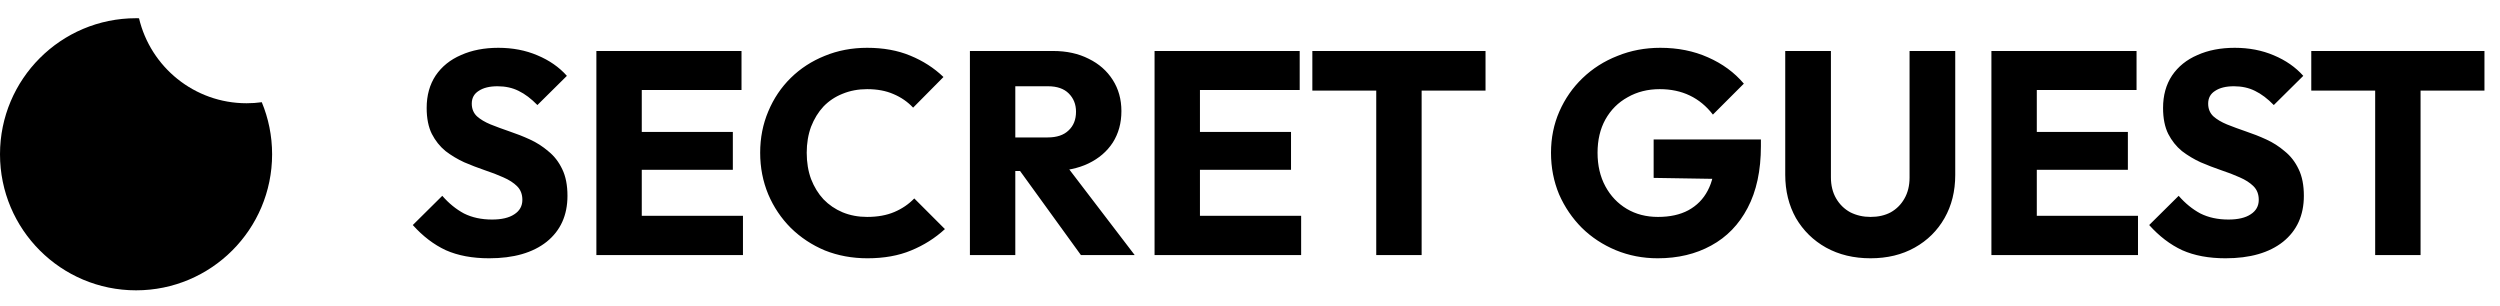
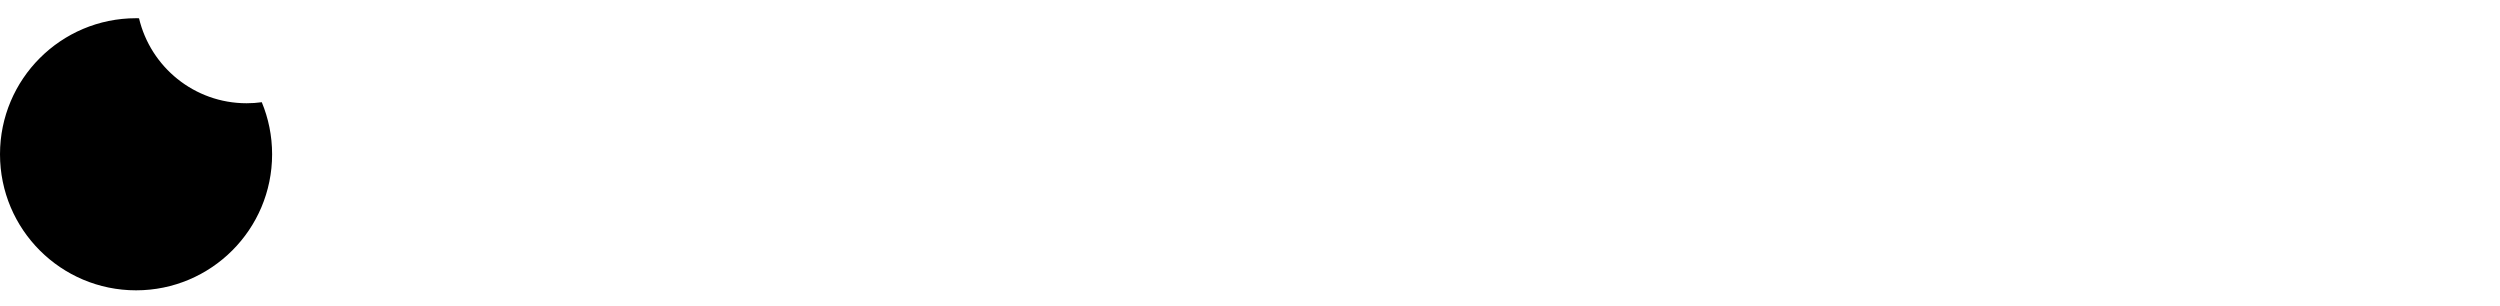
<svg xmlns="http://www.w3.org/2000/svg" width="147" height="18" viewBox="0 0 147 18" fill="none">
-   <path d="M28.76 15.187C27.774 15.187 26.924 15.028 26.21 14.71C25.507 14.382 24.861 13.889 24.272 13.232L26.006 11.514C26.391 11.957 26.816 12.302 27.281 12.552C27.757 12.79 28.307 12.909 28.93 12.909C29.497 12.909 29.933 12.806 30.239 12.602C30.556 12.399 30.715 12.115 30.715 11.752C30.715 11.424 30.613 11.158 30.409 10.954C30.205 10.749 29.933 10.574 29.593 10.427C29.264 10.279 28.896 10.137 28.488 10.002C28.091 9.866 27.695 9.713 27.298 9.543C26.901 9.361 26.533 9.14 26.193 8.88C25.864 8.608 25.598 8.273 25.394 7.877C25.19 7.469 25.088 6.959 25.088 6.347C25.088 5.61 25.264 4.975 25.615 4.443C25.978 3.91 26.476 3.508 27.111 3.236C27.746 2.952 28.477 2.811 29.304 2.811C30.143 2.811 30.908 2.958 31.599 3.253C32.302 3.547 32.88 3.95 33.333 4.46L31.599 6.177C31.236 5.803 30.868 5.525 30.494 5.344C30.131 5.162 29.718 5.072 29.253 5.072C28.788 5.072 28.42 5.162 28.148 5.344C27.876 5.514 27.74 5.763 27.74 6.092C27.74 6.398 27.842 6.647 28.046 6.84C28.25 7.021 28.516 7.18 28.845 7.316C29.185 7.452 29.553 7.588 29.95 7.724C30.358 7.86 30.76 8.018 31.157 8.2C31.554 8.381 31.916 8.613 32.245 8.897C32.585 9.169 32.857 9.52 33.061 9.951C33.265 10.37 33.367 10.891 33.367 11.514C33.367 12.659 32.959 13.56 32.143 14.217C31.327 14.864 30.199 15.187 28.76 15.187ZM35.067 14.999V2.998H37.736V14.999H35.067ZM37.107 14.999V12.688H43.686V14.999H37.107ZM37.107 9.985V7.758H43.091V9.985H37.107ZM37.107 5.293V2.998H43.601V5.293H37.107ZM51.005 15.187C50.11 15.187 49.277 15.034 48.506 14.727C47.747 14.41 47.078 13.968 46.5 13.402C45.934 12.835 45.492 12.178 45.174 11.43C44.857 10.67 44.698 9.854 44.698 8.982C44.698 8.109 44.857 7.299 45.174 6.551C45.492 5.791 45.934 5.134 46.5 4.579C47.067 4.023 47.73 3.593 48.489 3.287C49.26 2.969 50.093 2.811 50.988 2.811C51.94 2.811 52.785 2.964 53.521 3.27C54.269 3.576 54.921 3.995 55.476 4.528L53.691 6.33C53.374 5.99 52.989 5.723 52.535 5.531C52.093 5.338 51.578 5.242 50.988 5.242C50.467 5.242 49.985 5.332 49.543 5.514C49.113 5.684 48.739 5.933 48.421 6.262C48.115 6.59 47.872 6.987 47.69 7.452C47.52 7.916 47.435 8.426 47.435 8.982C47.435 9.548 47.52 10.064 47.69 10.528C47.872 10.993 48.115 11.39 48.421 11.719C48.739 12.047 49.113 12.302 49.543 12.483C49.985 12.665 50.467 12.755 50.988 12.755C51.6 12.755 52.133 12.659 52.586 12.466C53.04 12.274 53.431 12.008 53.759 11.668L55.561 13.47C54.983 14.002 54.32 14.421 53.572 14.727C52.836 15.034 51.98 15.187 51.005 15.187ZM59.071 10.053V8.081H61.604C62.137 8.081 62.545 7.945 62.828 7.673C63.123 7.401 63.27 7.032 63.27 6.568C63.27 6.137 63.128 5.78 62.845 5.497C62.562 5.213 62.154 5.072 61.621 5.072H59.071V2.998H61.927C62.72 2.998 63.417 3.151 64.018 3.457C64.619 3.751 65.089 4.165 65.429 4.698C65.769 5.23 65.939 5.842 65.939 6.534C65.939 7.236 65.769 7.854 65.429 8.387C65.089 8.908 64.613 9.316 64.001 9.611C63.389 9.905 62.669 10.053 61.842 10.053H59.071ZM57.031 14.999V2.998H59.7V14.999H57.031ZM63.559 14.999L59.819 9.832L62.267 9.169L66.721 14.999H63.559ZM67.888 14.999V2.998H70.557V14.999H67.888ZM69.928 14.999V12.688H76.507V14.999H69.928ZM69.928 9.985V7.758H75.912V9.985H69.928ZM69.928 5.293V2.998H76.422V5.293H69.928ZM80.923 14.999V3.168H83.592V14.999H80.923ZM77.166 5.327V2.998H87.349V5.327H77.166ZM97.472 15.187C96.6 15.187 95.778 15.028 95.007 14.71C94.248 14.393 93.585 13.957 93.018 13.402C92.452 12.835 92.004 12.178 91.675 11.43C91.358 10.67 91.199 9.854 91.199 8.982C91.199 8.109 91.364 7.299 91.692 6.551C92.021 5.803 92.474 5.151 93.052 4.596C93.642 4.029 94.327 3.593 95.109 3.287C95.891 2.969 96.73 2.811 97.625 2.811C98.657 2.811 99.592 2.998 100.43 3.372C101.28 3.746 101.983 4.261 102.538 4.919L100.719 6.738C100.334 6.239 99.881 5.865 99.359 5.616C98.838 5.366 98.249 5.242 97.591 5.242C96.889 5.242 96.26 5.4 95.704 5.718C95.149 6.024 94.713 6.46 94.395 7.027C94.089 7.582 93.936 8.234 93.936 8.982C93.936 9.73 94.089 10.387 94.395 10.954C94.701 11.52 95.121 11.962 95.653 12.28C96.186 12.597 96.798 12.755 97.489 12.755C98.192 12.755 98.787 12.625 99.274 12.364C99.773 12.092 100.153 11.707 100.413 11.209C100.685 10.698 100.821 10.081 100.821 9.356L102.589 10.546L97.234 10.46V8.2H103.541V8.591C103.541 10.03 103.281 11.242 102.759 12.229C102.249 13.203 101.535 13.94 100.617 14.438C99.711 14.937 98.662 15.187 97.472 15.187ZM109.987 15.187C109.001 15.187 108.128 14.977 107.369 14.557C106.621 14.138 106.032 13.56 105.601 12.823C105.182 12.075 104.972 11.226 104.972 10.274V2.998H107.658V10.427C107.658 10.902 107.76 11.316 107.964 11.668C108.168 12.019 108.446 12.291 108.797 12.483C109.16 12.665 109.556 12.755 109.987 12.755C110.44 12.755 110.837 12.665 111.177 12.483C111.517 12.291 111.783 12.024 111.976 11.684C112.18 11.333 112.282 10.919 112.282 10.444V2.998H114.968V10.29C114.968 11.242 114.758 12.087 114.339 12.823C113.92 13.56 113.336 14.138 112.588 14.557C111.84 14.977 110.973 15.187 109.987 15.187ZM117.095 14.999V2.998H119.764V14.999H117.095ZM119.135 14.999V12.688H125.714V14.999H119.135ZM119.135 9.985V7.758H125.119V9.985H119.135ZM119.135 5.293V2.998H125.629V5.293H119.135ZM130.86 15.187C129.874 15.187 129.024 15.028 128.31 14.71C127.607 14.382 126.961 13.889 126.372 13.232L128.106 11.514C128.491 11.957 128.916 12.302 129.381 12.552C129.857 12.79 130.406 12.909 131.03 12.909C131.596 12.909 132.033 12.806 132.339 12.602C132.656 12.399 132.815 12.115 132.815 11.752C132.815 11.424 132.713 11.158 132.509 10.954C132.305 10.749 132.033 10.574 131.693 10.427C131.364 10.279 130.996 10.137 130.588 10.002C130.191 9.866 129.794 9.713 129.398 9.543C129.001 9.361 128.633 9.14 128.293 8.88C127.964 8.608 127.698 8.273 127.494 7.877C127.29 7.469 127.188 6.959 127.188 6.347C127.188 5.61 127.363 4.975 127.715 4.443C128.077 3.91 128.576 3.508 129.211 3.236C129.845 2.952 130.576 2.811 131.404 2.811C132.242 2.811 133.007 2.958 133.699 3.253C134.401 3.547 134.979 3.95 135.433 4.46L133.699 6.177C133.336 5.803 132.968 5.525 132.594 5.344C132.231 5.162 131.817 5.072 131.353 5.072C130.888 5.072 130.52 5.162 130.248 5.344C129.976 5.514 129.84 5.763 129.84 6.092C129.84 6.398 129.942 6.647 130.146 6.84C130.35 7.021 130.616 7.18 130.945 7.316C131.285 7.452 131.653 7.588 132.05 7.724C132.458 7.86 132.86 8.018 133.257 8.2C133.653 8.381 134.016 8.613 134.345 8.897C134.685 9.169 134.957 9.52 135.161 9.951C135.365 10.37 135.467 10.891 135.467 11.514C135.467 12.659 135.059 13.56 134.243 14.217C133.427 14.864 132.299 15.187 130.86 15.187ZM139.66 14.999V3.168H142.329V14.999H139.66ZM135.903 5.327V2.998H146.086V5.327H135.903Z" fill="black" />
  <path fill-rule="evenodd" clip-rule="evenodd" d="M15.393 6.01C15.101 6.051 14.803 6.071 14.5 6.071C11.427 6.071 8.852 3.939 8.174 1.073C8.116 1.072 8.058 1.071 8 1.071C3.582 1.071 0 4.653 0 9.071C0 13.49 3.582 17.071 8 17.071C12.418 17.071 16 13.49 16 9.071C16 7.987 15.784 6.953 15.393 6.01Z" fill="black" />
</svg>